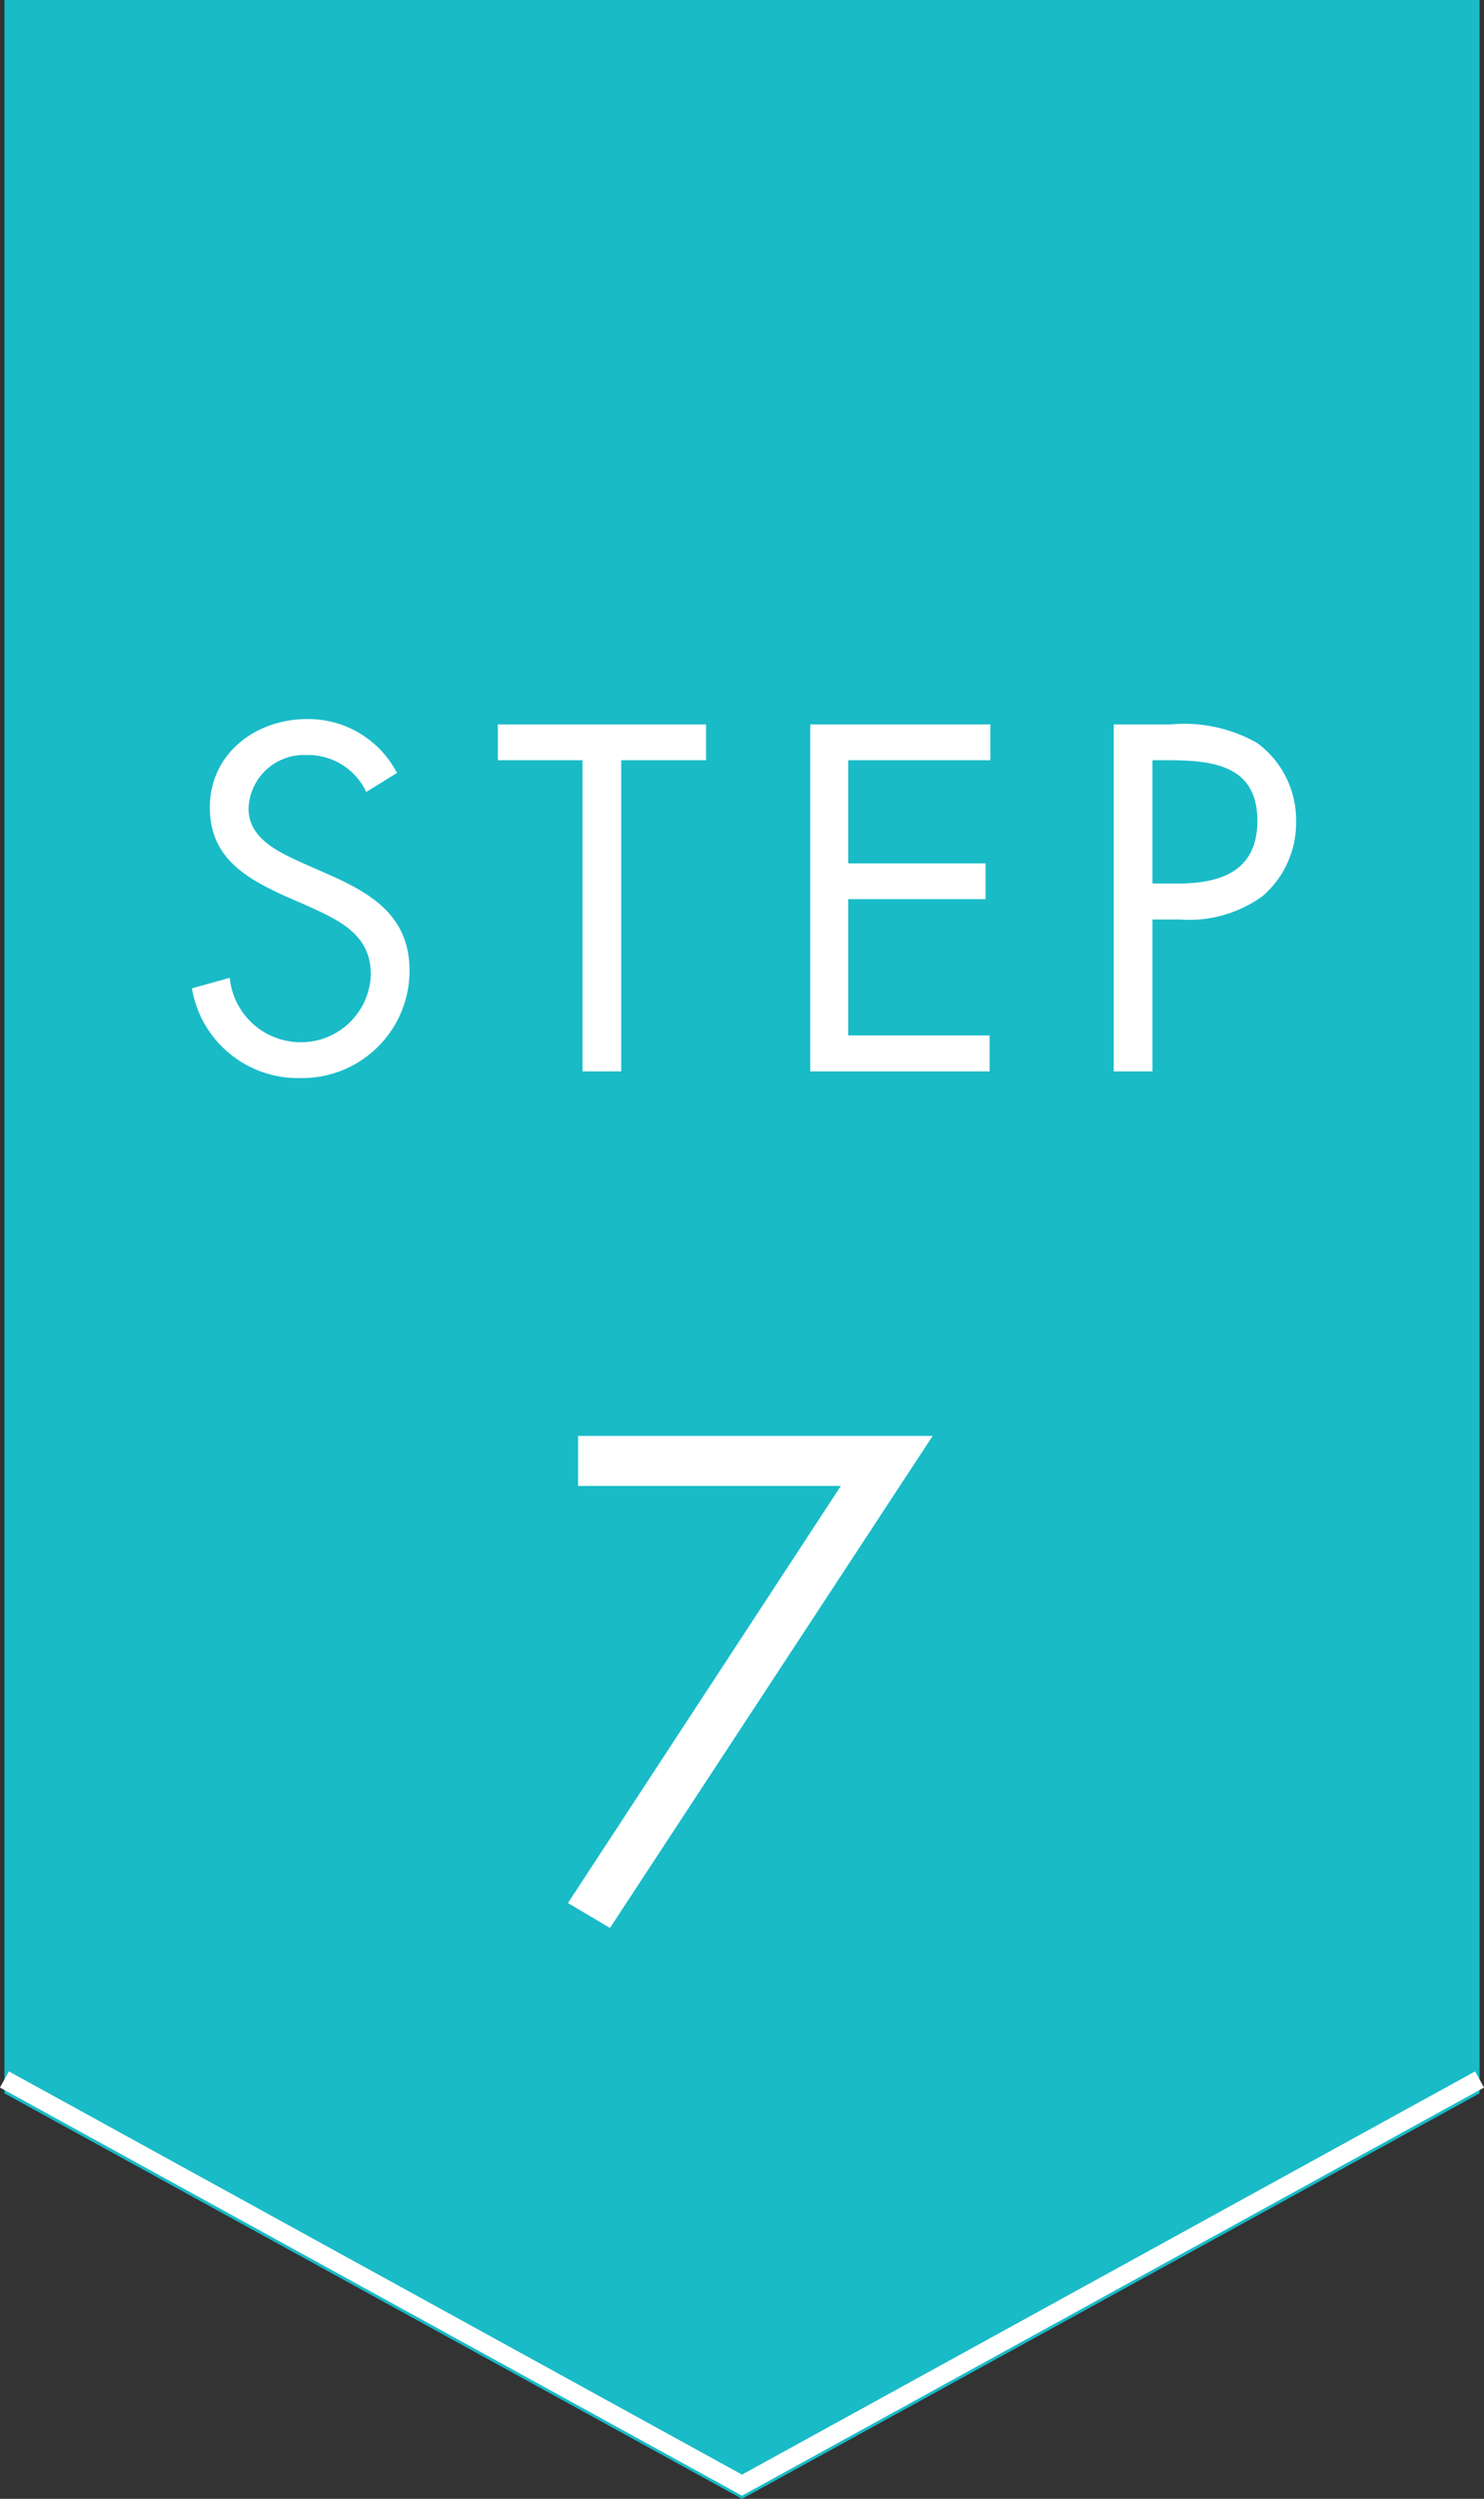
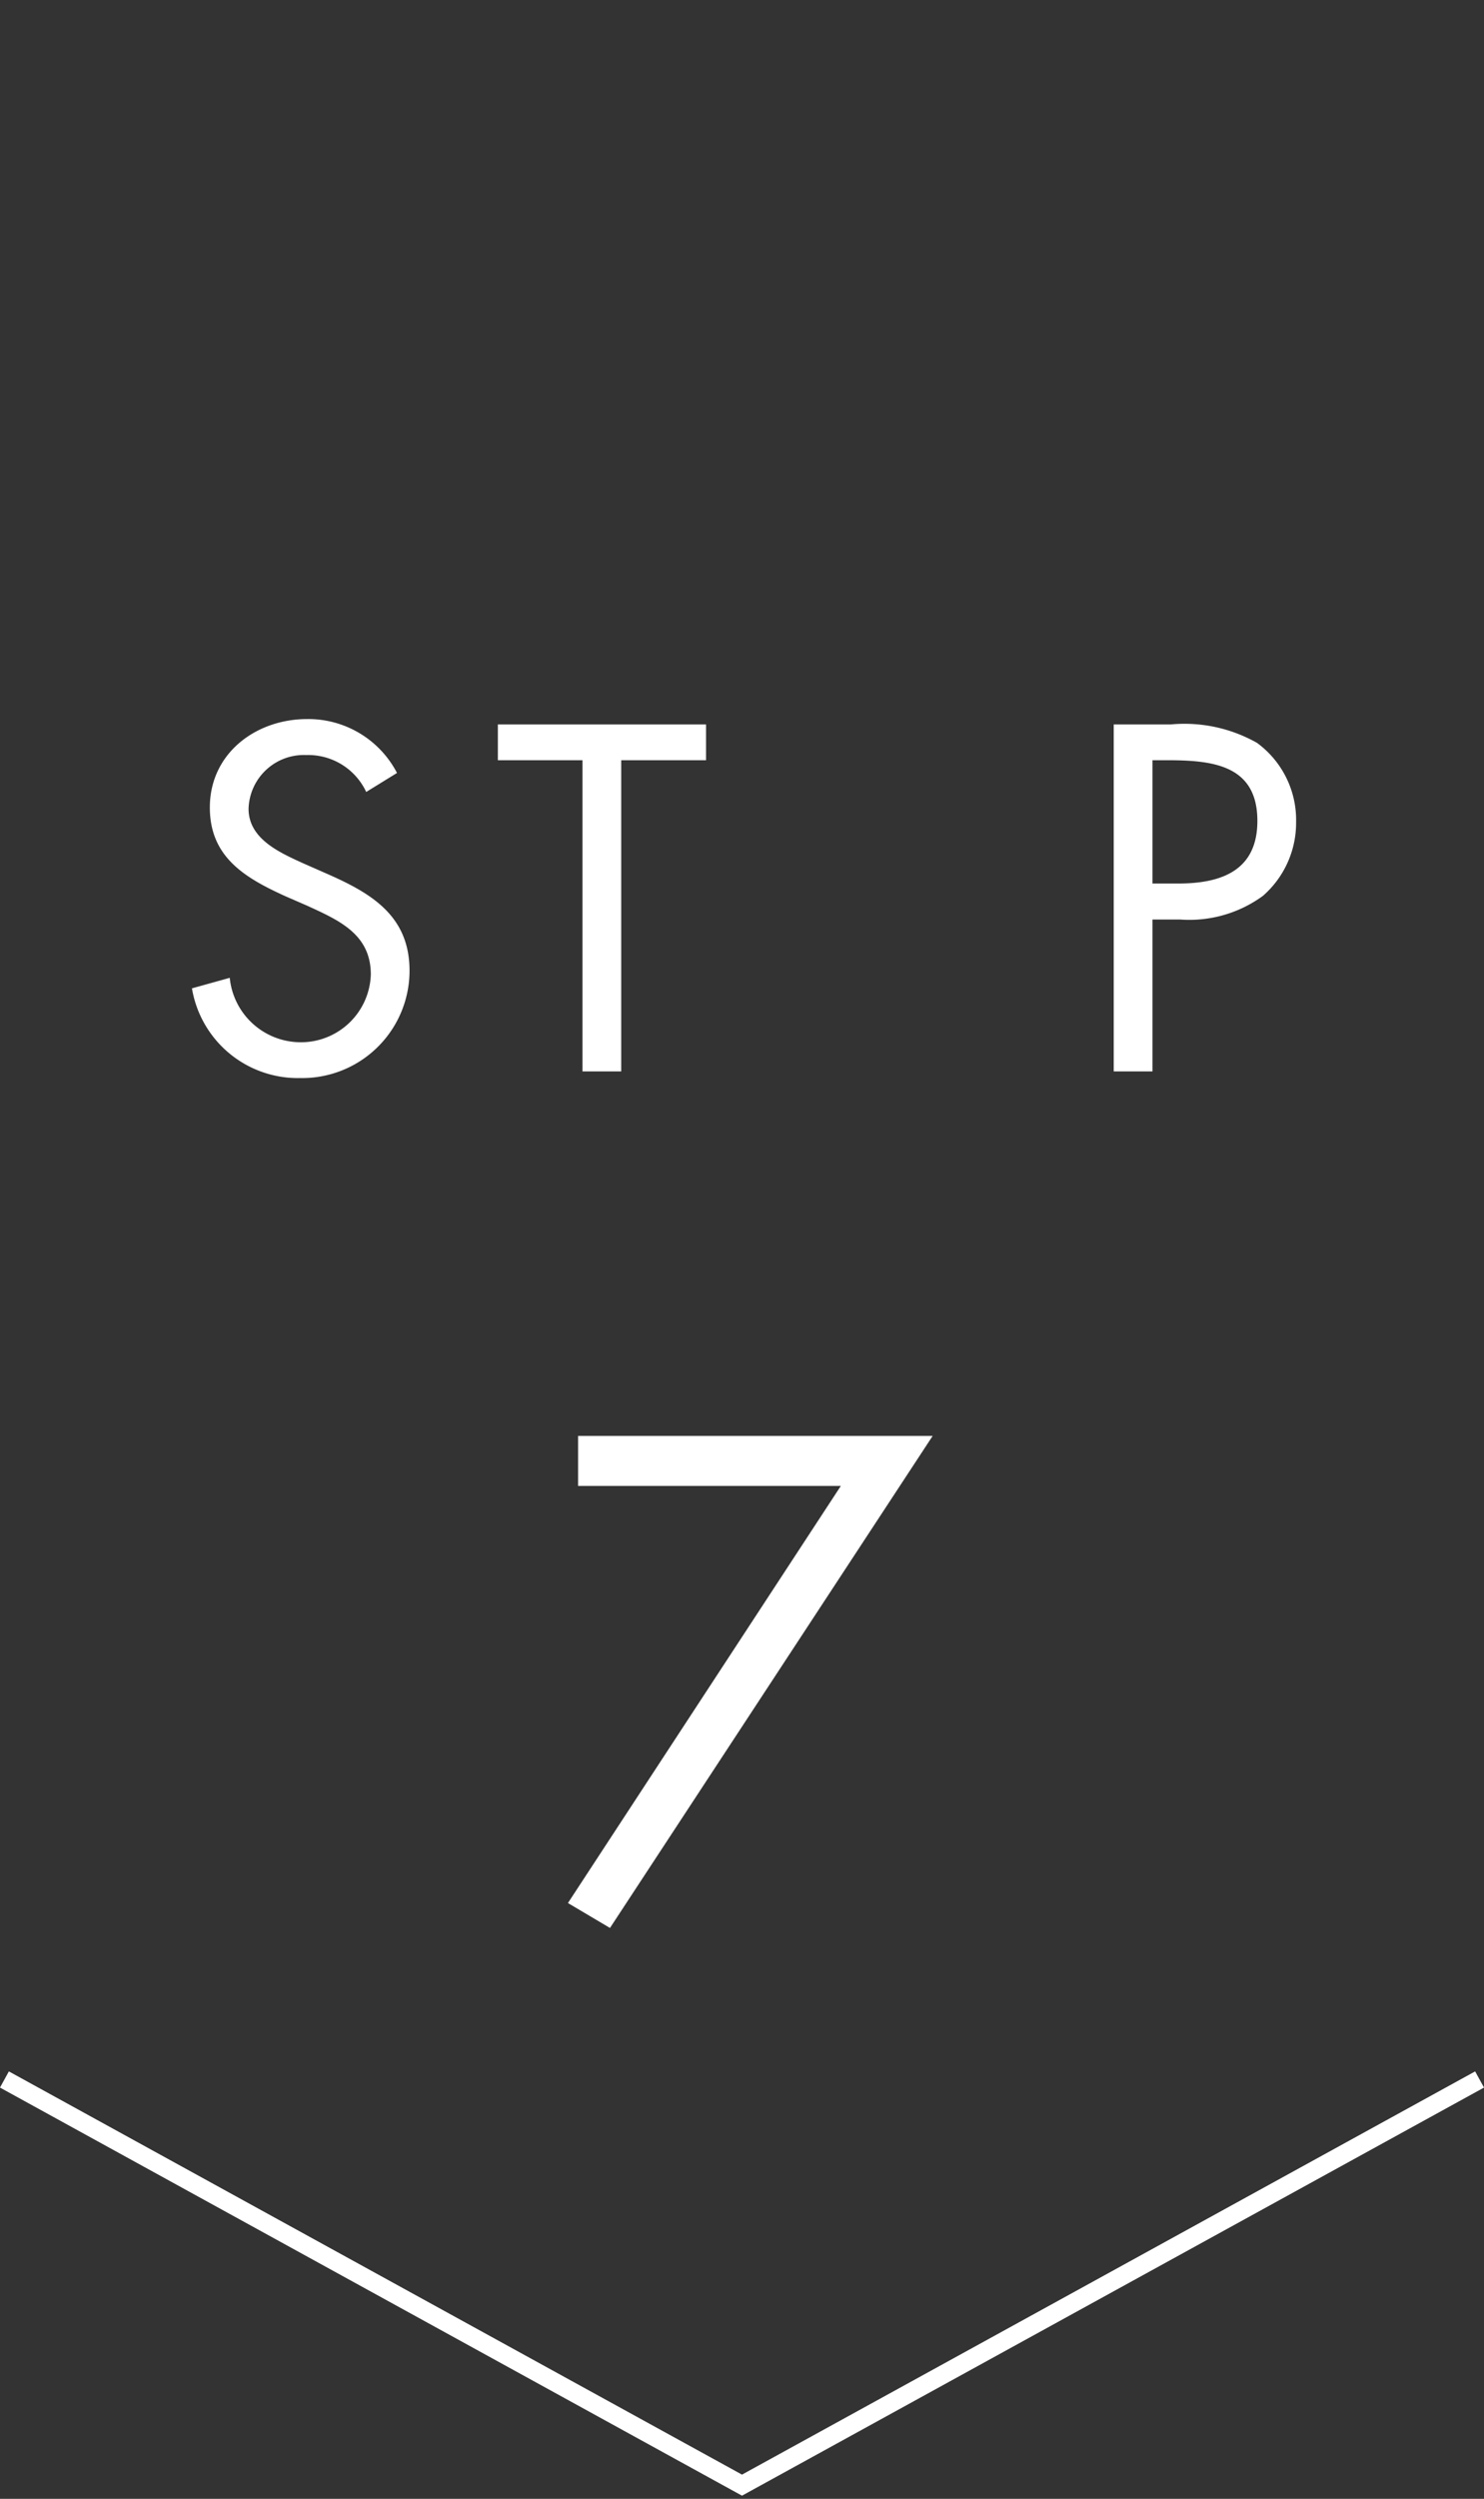
<svg xmlns="http://www.w3.org/2000/svg" width="80.48" height="135.39" viewBox="0 0 80.48 135.39">
  <rect x="0" y="0" width="80.48" height="135.39" fill="#333333" stroke="none" />
  <g>
-     <polygon points="80.24 113.42 40.24 135.39 0.24 113.42 0.24 0 80.24 0 80.24 113.42" style="fill: #19bbc7" />
    <polyline points="80.24 112.67 40.24 134.65 0.24 112.67" style="fill: none;stroke: #fff;stroke-miterlimit: 10" />
    <path d="M31.35,80.51V77.8H50.58l-17.5,26.66-2.28-1.35,14.8-22.6Z" style="fill: #fff" />
    <g>
      <path d="M19.86,42.91a3.47,3.47,0,0,0-3.25-2,3,3,0,0,0-3.13,2.91c0,1.63,1.68,2.37,2.95,2.95l1.25.55c2.45,1.07,4.53,2.29,4.53,5.28a5.82,5.82,0,0,1-5.93,5.81,5.82,5.82,0,0,1-5.87-4.86l2.05-.57a3.87,3.87,0,0,0,3.77,3.49,3.79,3.79,0,0,0,3.88-3.67c0-2.19-1.73-2.94-3.48-3.74l-1.15-.5c-2.2-1-4.1-2.12-4.1-4.81,0-2.92,2.48-4.79,5.28-4.79a5.42,5.42,0,0,1,4.87,2.92Z" style="fill: #fff" />
      <path d="M33.69,58.05h-2.1V41.19H27V39.25H38.29v1.94h-4.6Z" style="fill: #fff" />
-       <path d="M43.94,39.25h9.77v1.94H46v5.59h7.45v1.94H46V56.1h7.67v1.95H43.94Z" style="fill: #fff" />
      <path d="M62.5,58.05H60.4V39.25h3.1a8,8,0,0,1,4.67,1,5.18,5.18,0,0,1,2.12,4.29,5.25,5.25,0,0,1-1.8,4A6.77,6.77,0,0,1,64,49.82H62.5Zm0-10.18h1.4c2.32,0,4.29-.69,4.29-3.39,0-3.06-2.47-3.29-4.92-3.29H62.5Z" style="fill: #fff" />
    </g>
  </g>
</svg>